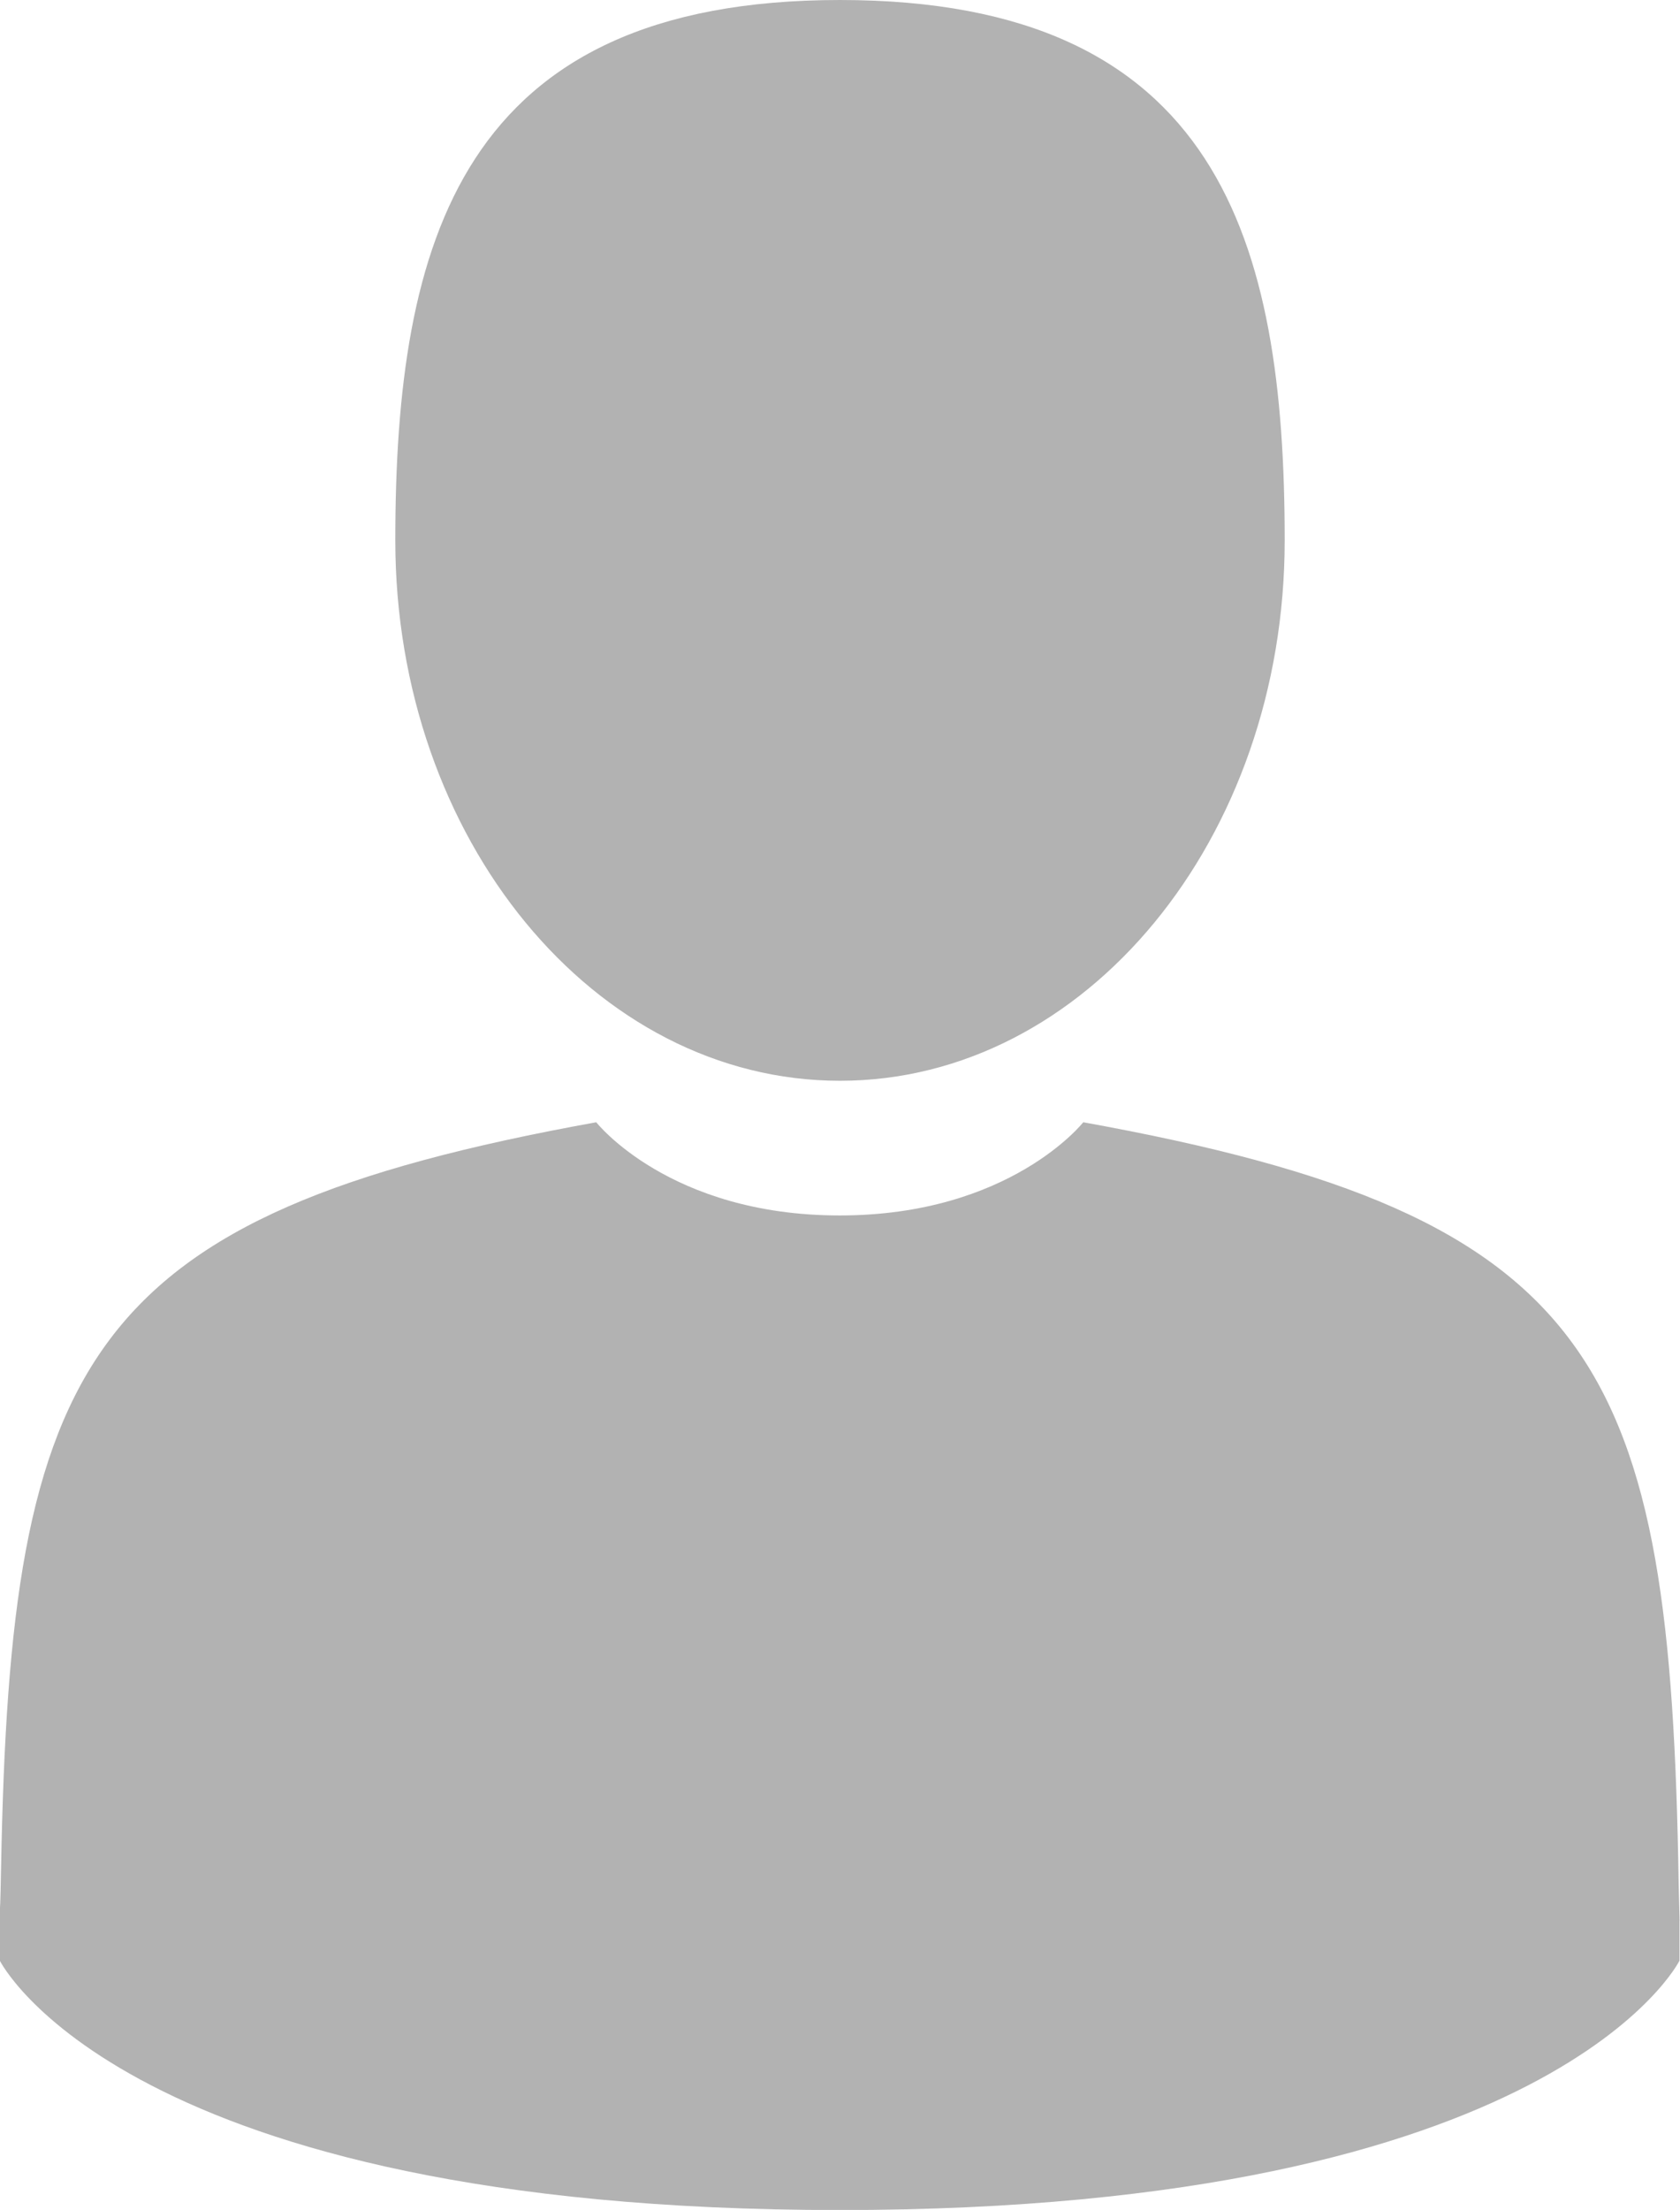
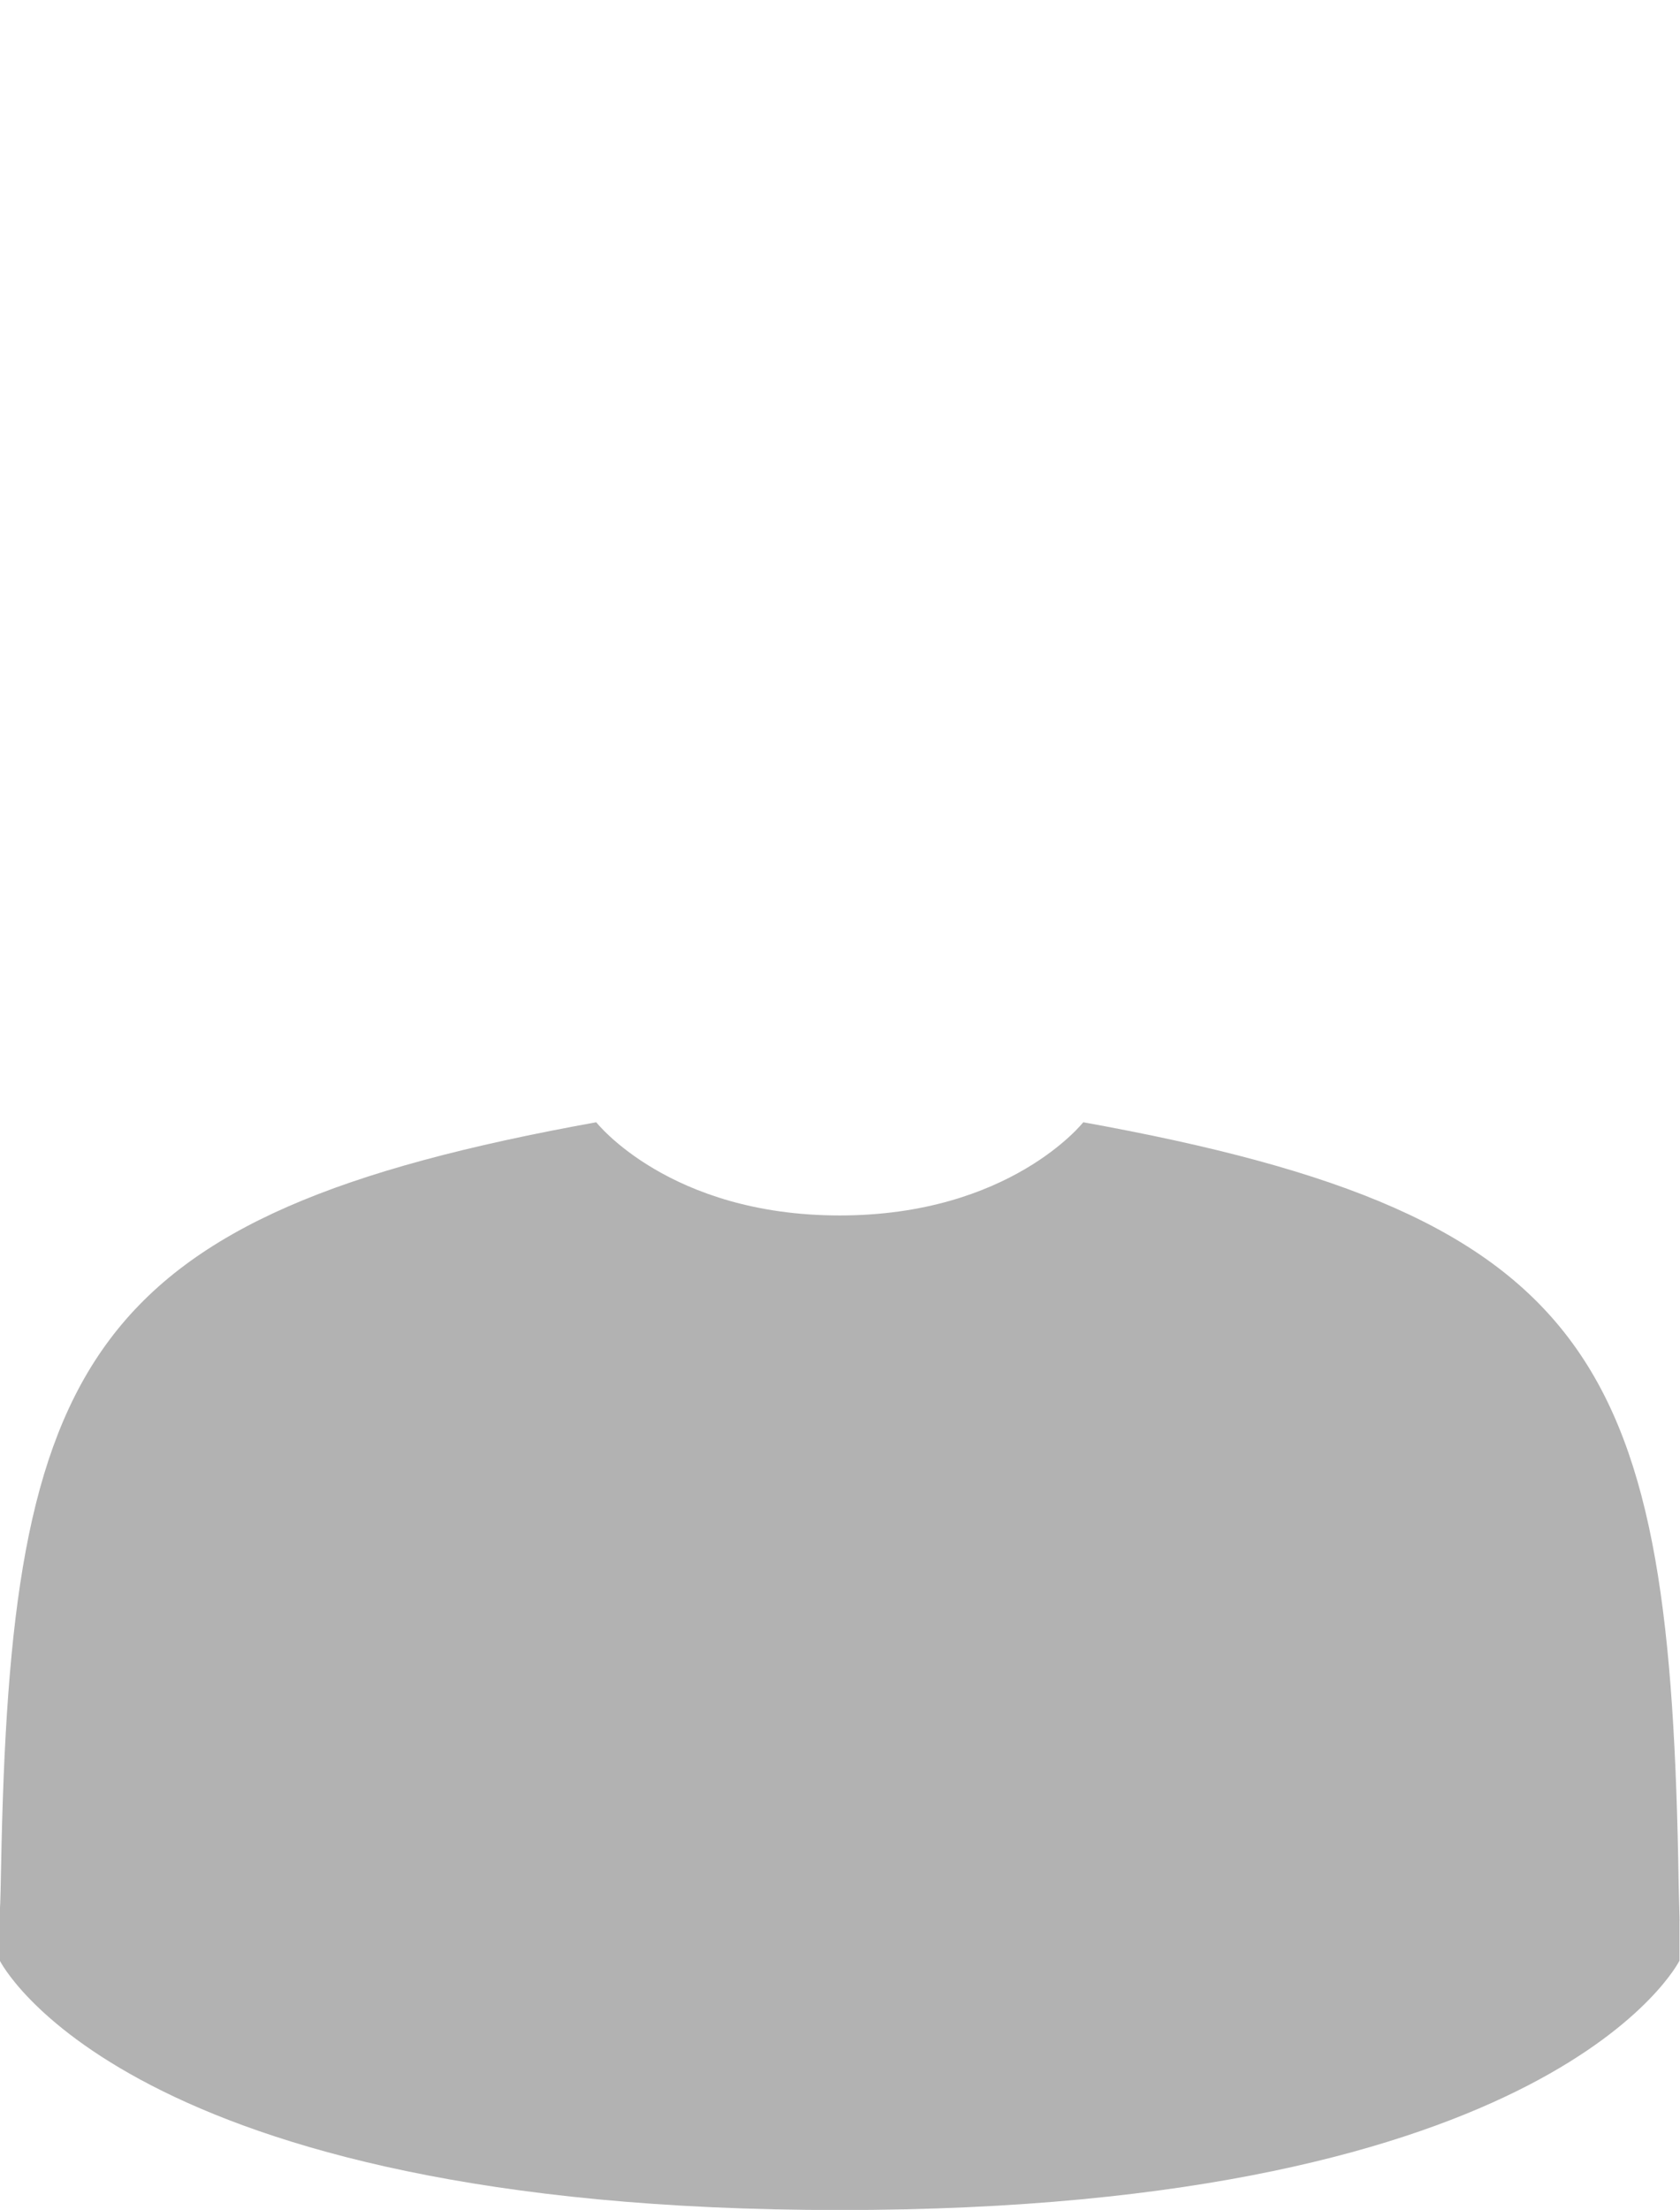
<svg xmlns="http://www.w3.org/2000/svg" viewBox="0 0 266.21 350">
  <defs>
    <style>.cls-1{fill:#b2b2b2;}</style>
  </defs>
  <title>user_grey</title>
  <g id="Ebene_2" data-name="Ebene 2">
    <g id="Capa_1" data-name="Capa 1">
-       <path class="cls-1" d="M133.1,171.17c38.92,0,70.47-38.31,70.47-85.58S193.21,0,133.1,0,62.64,38.32,62.64,85.59,94.19,171.17,133.1,171.17Z" />
-       <path class="cls-1" d="M0,301.85c0-2.88,0-.81,0,0Z" />
      <path class="cls-1" d="M266.19,304.1c0-.78,0-5.47,0,0Z" />
      <path class="cls-1" d="M266,298.4c-1.31-82.35-12.06-105.81-94.35-120.66,0,0-11.59,14.76-38.59,14.76s-38.58-14.76-38.58-14.76c-81.4,14.69-92.81,37.81-94.31,118-.12,6.55-.18,6.89-.2,6.13,0,1.43,0,4.06,0,8.65,0,0,19.6,39.5,133.08,39.5s133.08-39.5,133.08-39.5c0-2.95,0-5,0-6.39C266.17,304.58,266.12,303.66,266,298.4Z" />
    </g>
  </g>
</svg>